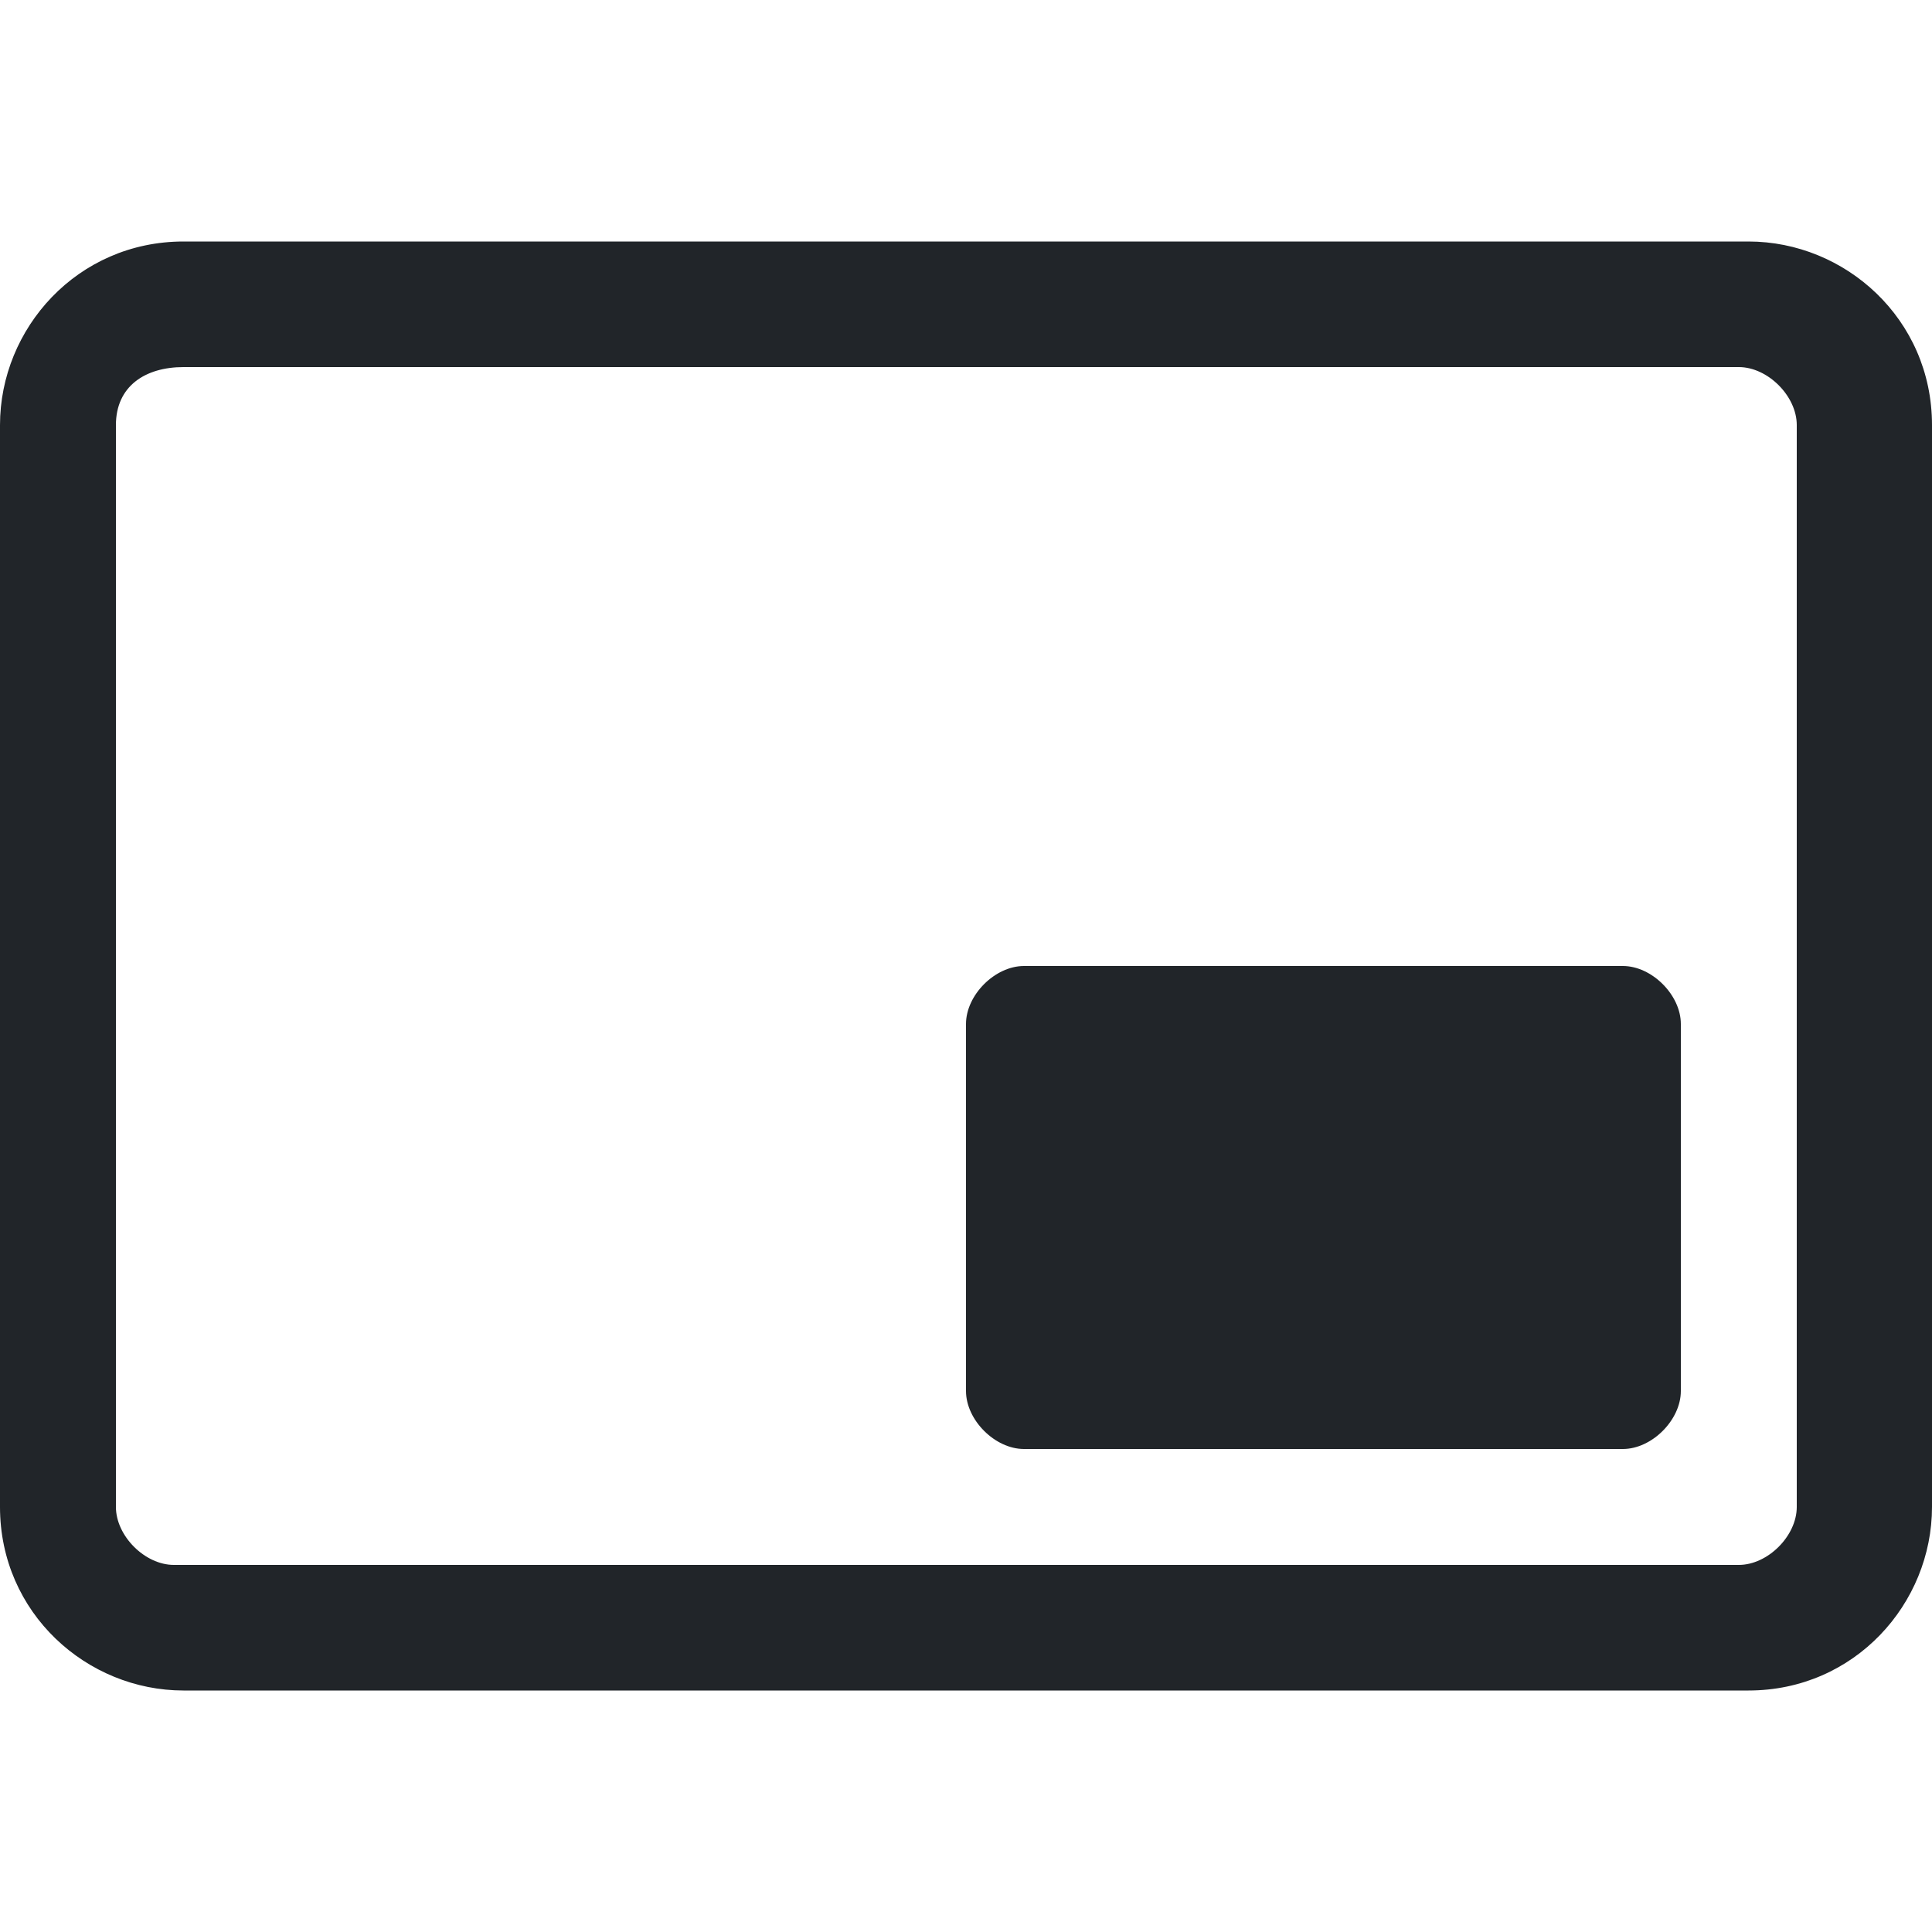
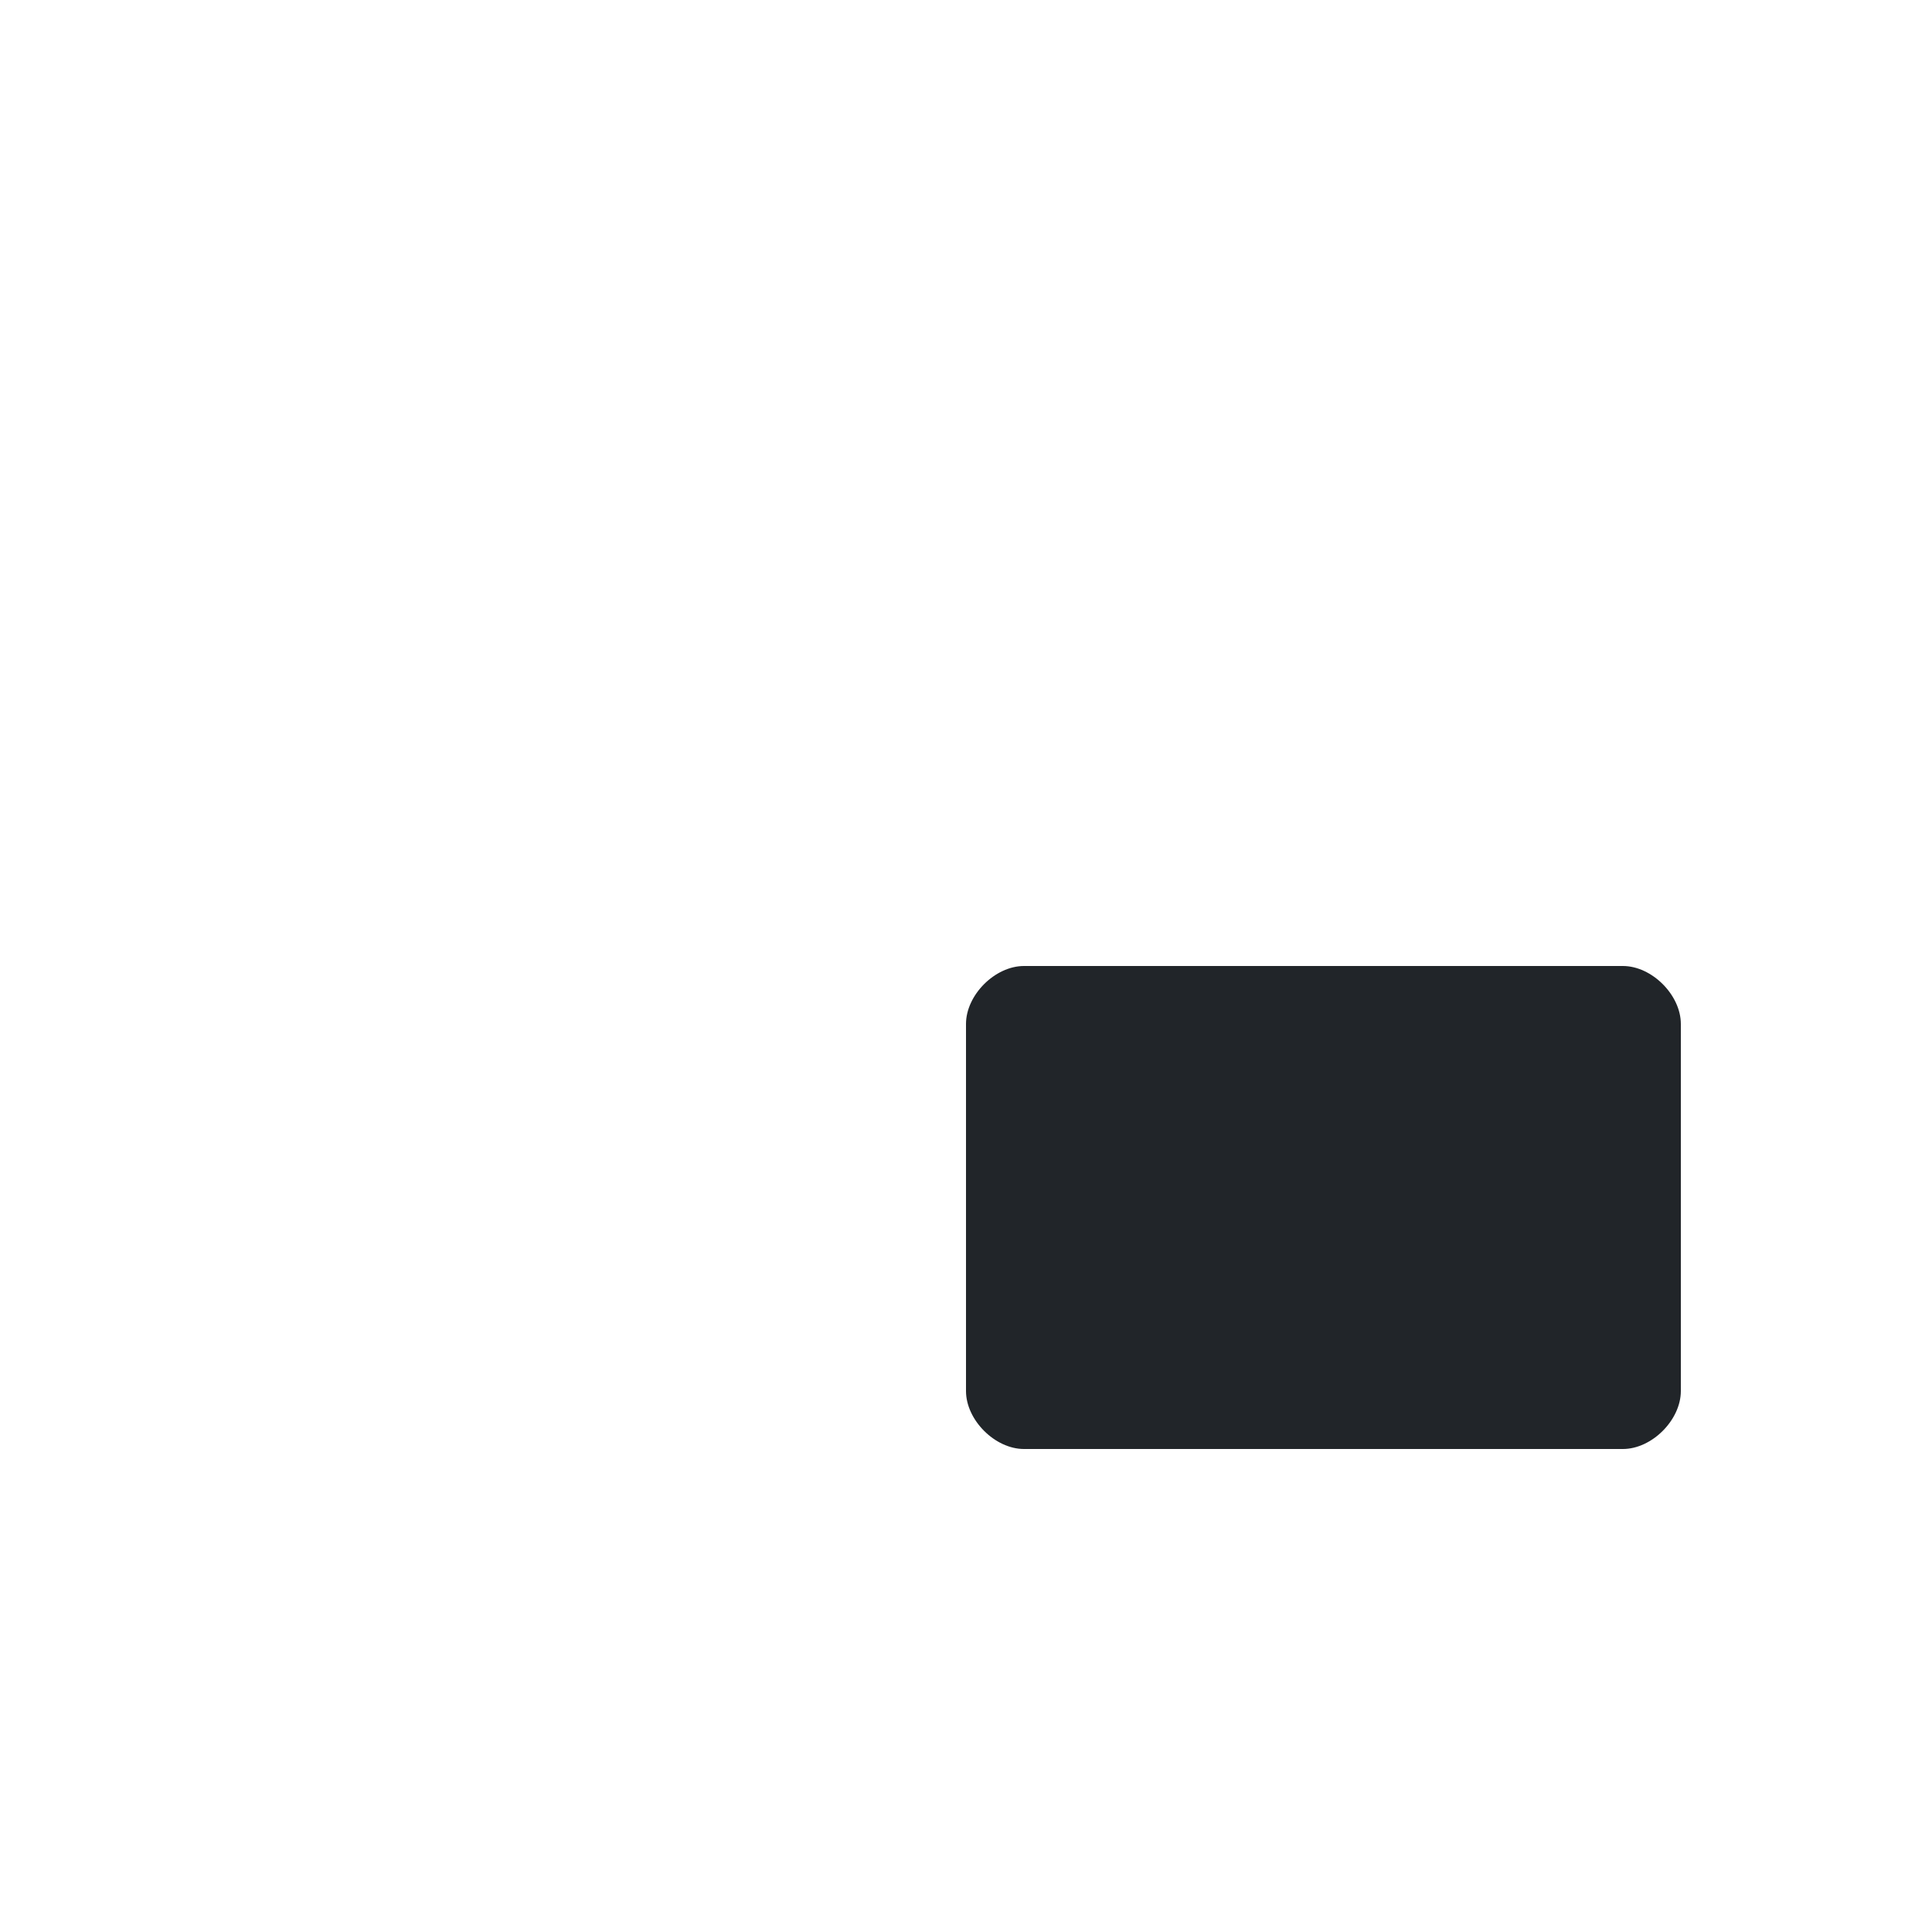
<svg xmlns="http://www.w3.org/2000/svg" version="1.1" id="圖層_1" x="0px" y="0px" viewBox="0 0 20 20" style="enable-background:new 0 0 20 20;" xml:space="preserve">
  <style type="text/css">
	.st0{opacity:0;fill:#FFFFFF;}
	.st1{fill:#212529;}
</style>
  <rect y="0" class="st0" width="20" height="20" />
  <g>
-     <path class="st1" d="M0,4.4c0-1,0.8-1.9,1.9-1.9h16.2c1,0,1.9,0.8,1.9,1.9v11.2c0,1-0.8,1.9-1.9,1.9H1.9c-1,0-1.9-0.8-1.9-1.9V4.4z    M1.9,3.8C1.5,3.8,1.2,4,1.2,4.4v11.2c0,0.3,0.3,0.6,0.6,0.6h16.2c0.3,0,0.6-0.3,0.6-0.6V4.4c0-0.3-0.3-0.6-0.6-0.6H1.9z" />
    <path class="st1" d="M10,10.6c0-0.3,0.3-0.6,0.6-0.6h6.2c0.3,0,0.6,0.3,0.6,0.6v3.8c0,0.3-0.3,0.6-0.6,0.6h-6.2   c-0.3,0-0.6-0.3-0.6-0.6V10.6z" />
  </g>
</svg>